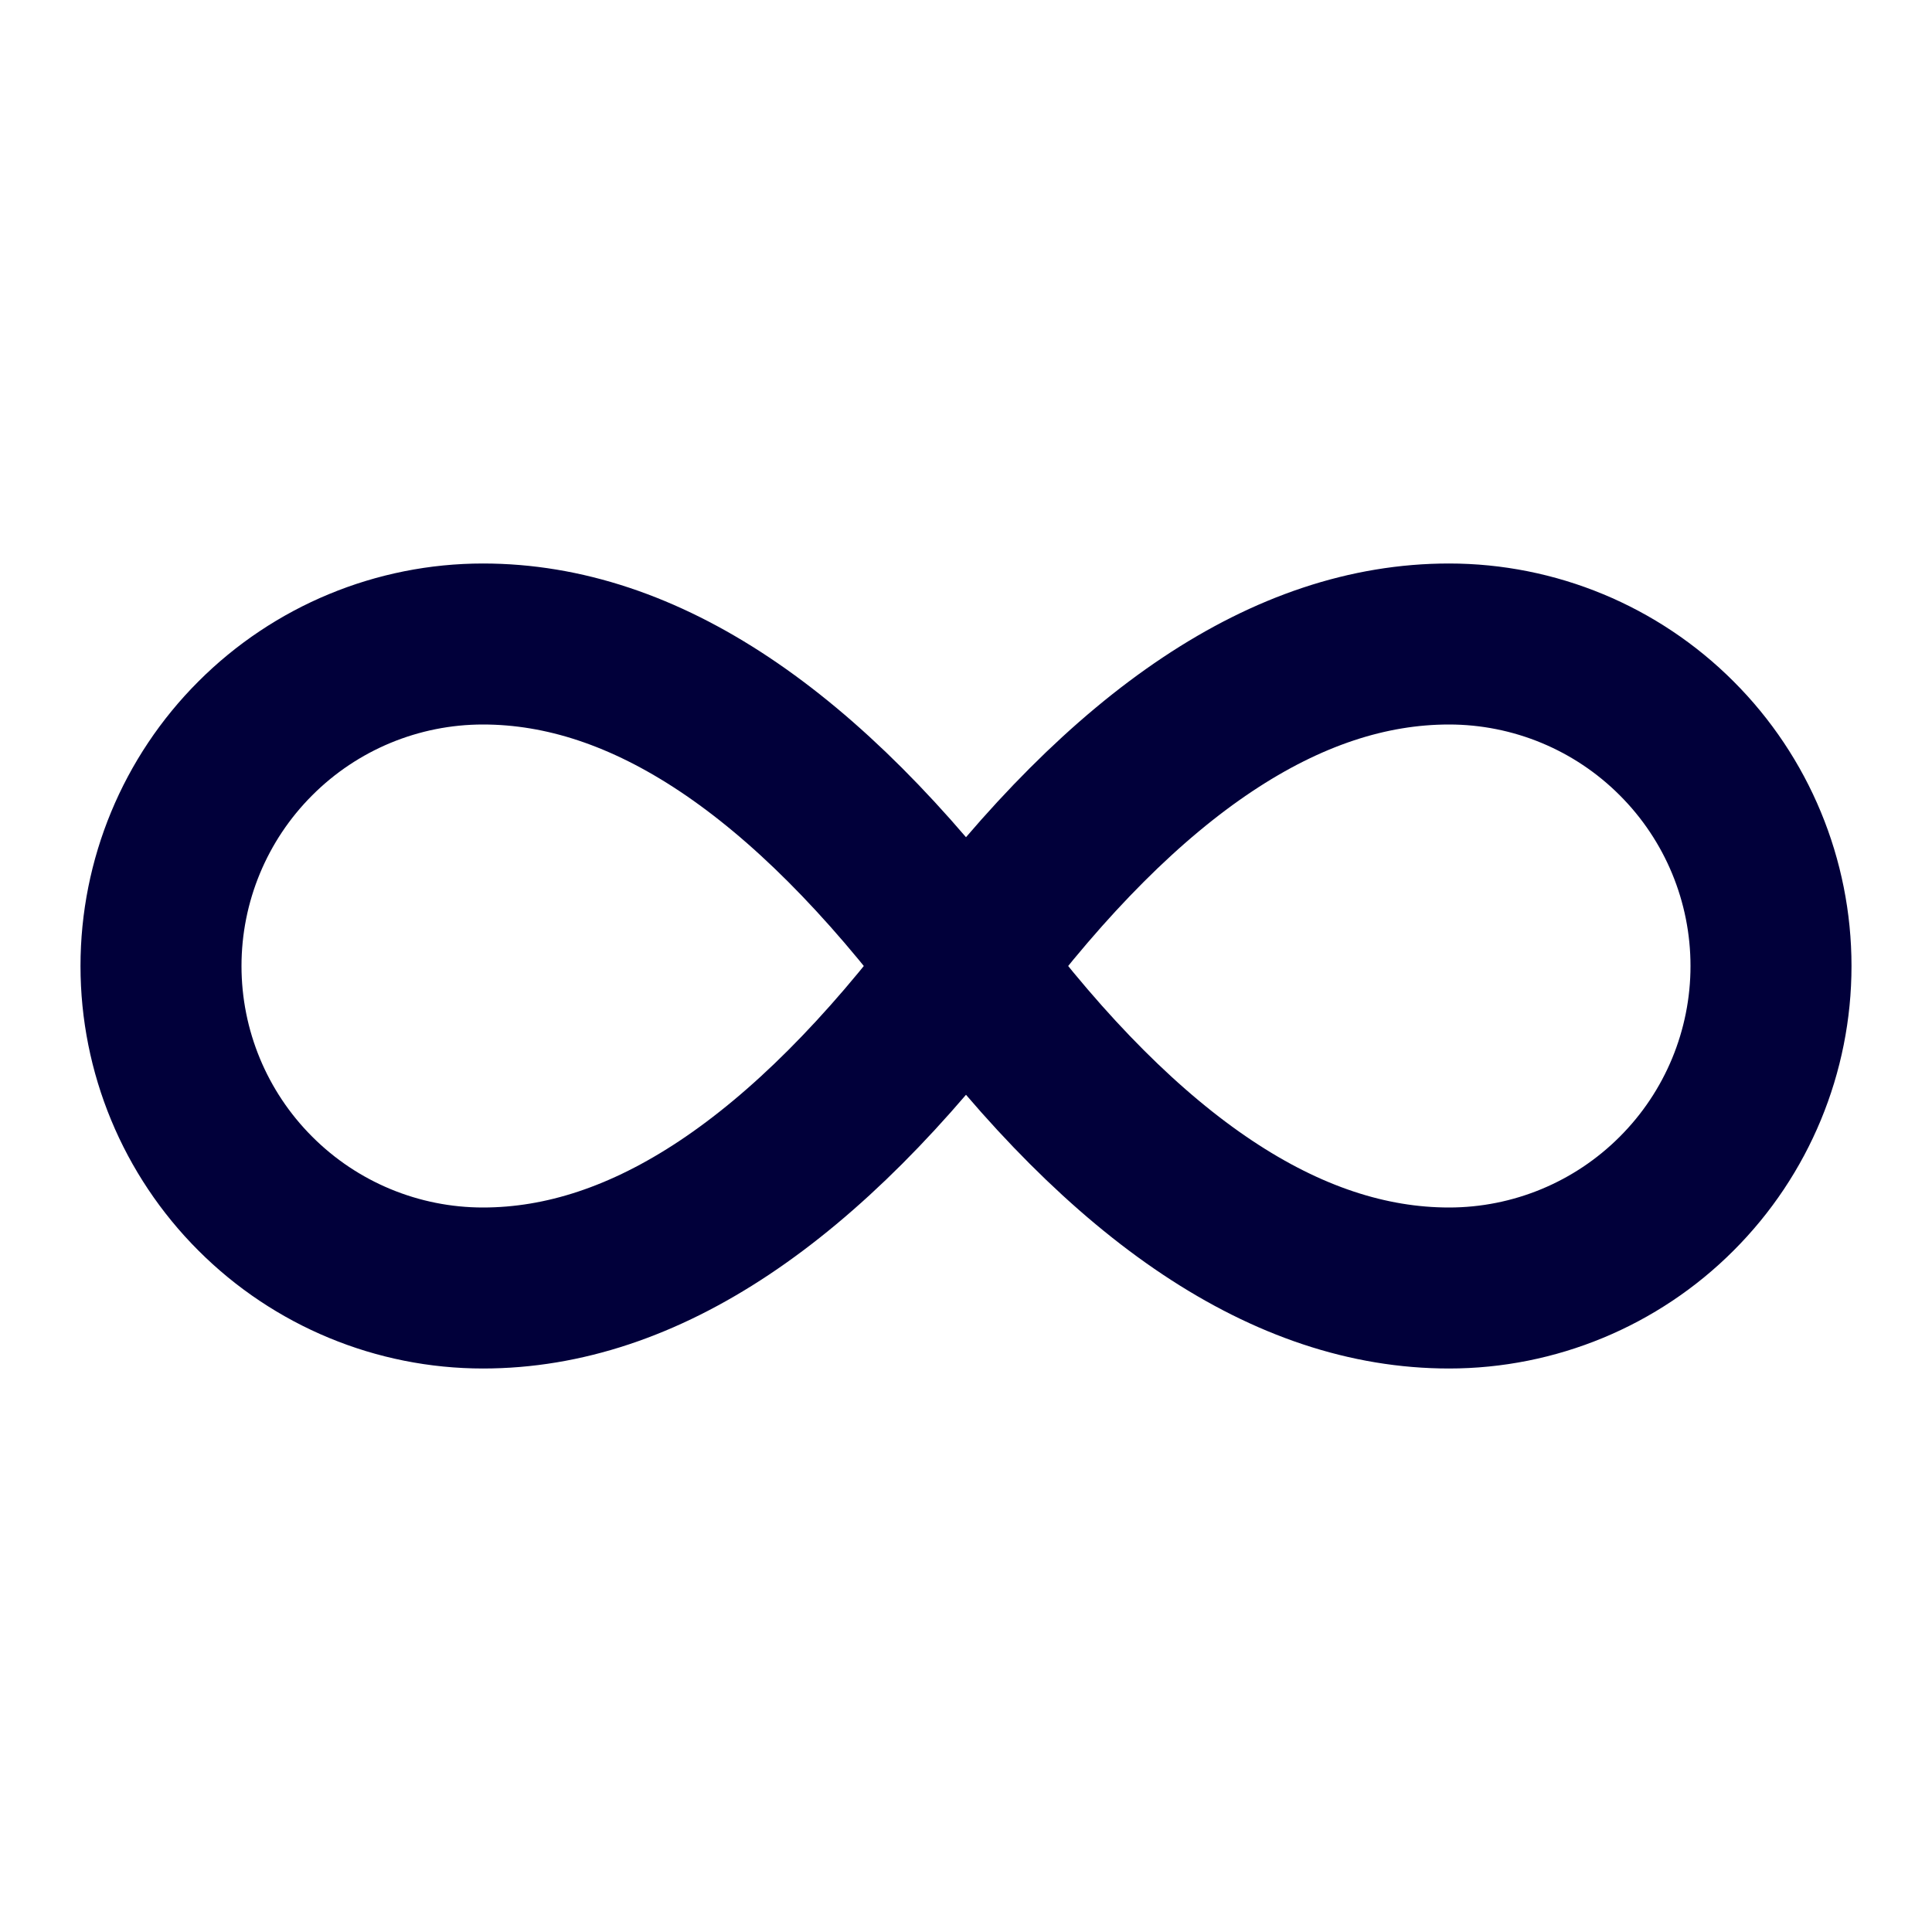
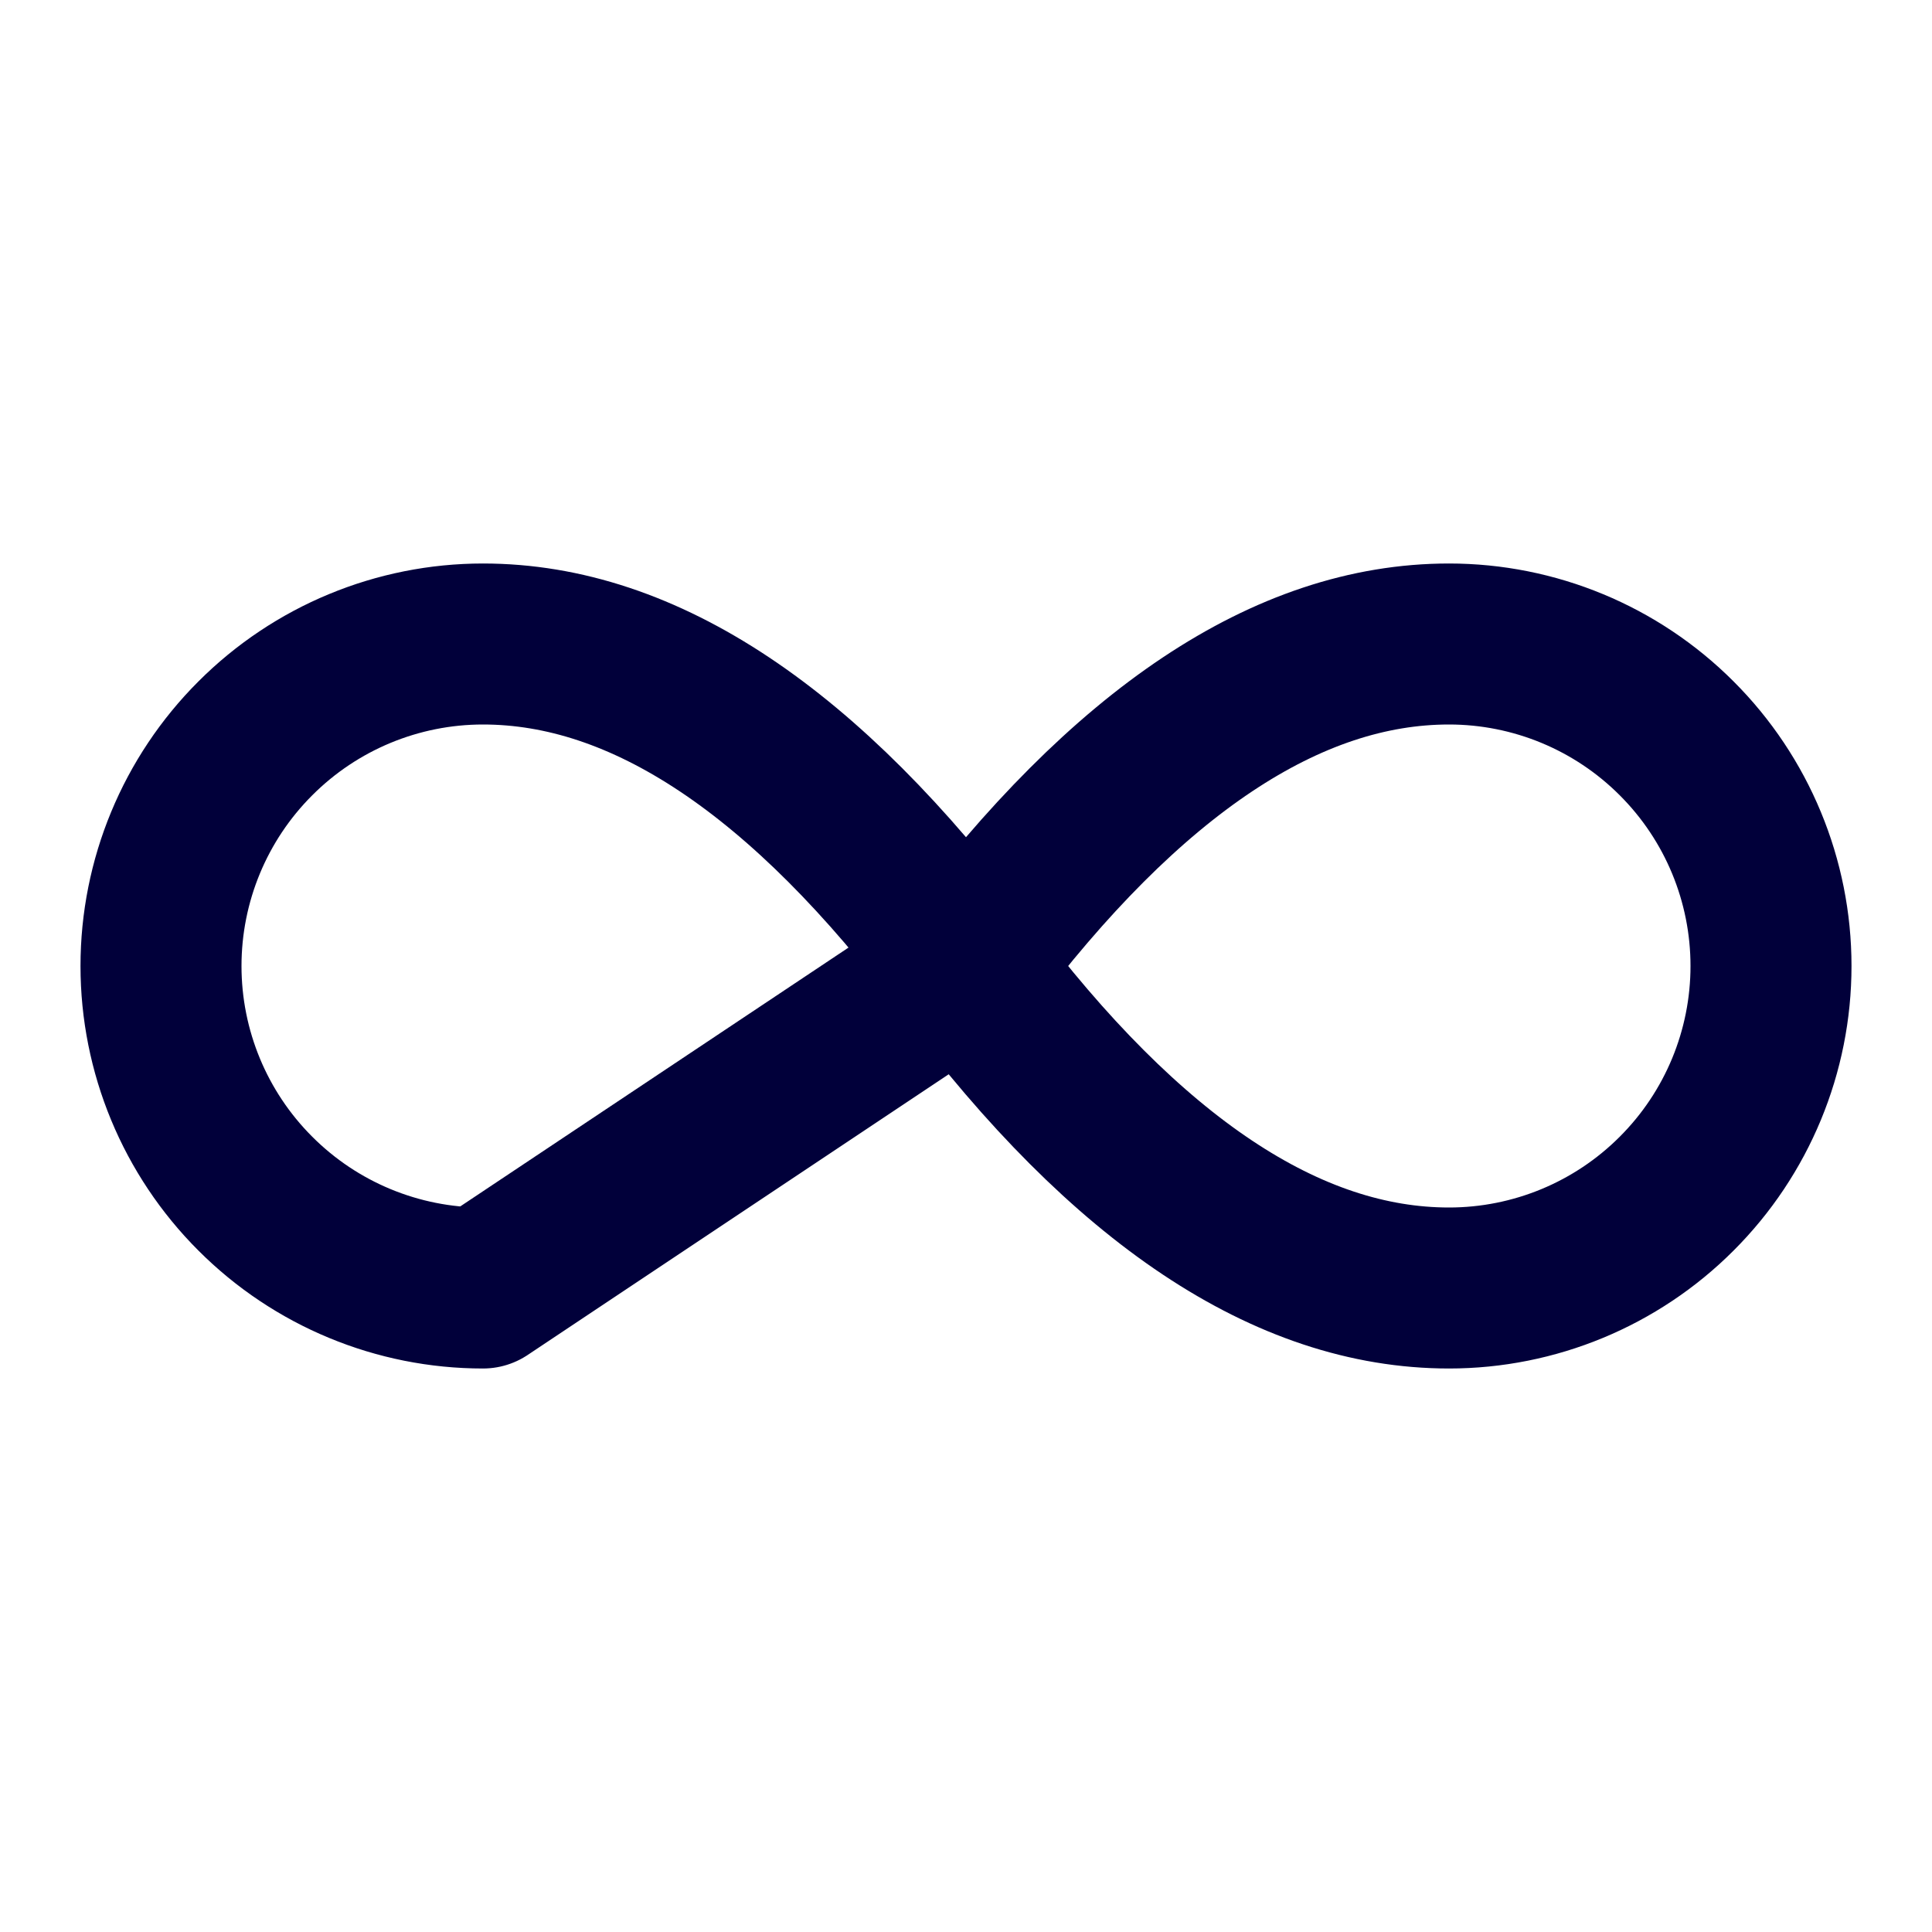
<svg xmlns="http://www.w3.org/2000/svg" width="24" height="24" viewBox="0 0 24 24" fill="none">
-   <path d="M12 12C10 9.33 8 8 6 8C4.939 8 3.922 8.421 3.172 9.172C2.421 9.922 2 10.939 2 12C2 13.061 2.421 14.078 3.172 14.828C3.922 15.579 4.939 16 6 16C8 16 10 14.67 12 12ZM12 12C14 14.67 16 16 18 16C19.061 16 20.078 15.579 20.828 14.828C21.579 14.078 22 13.061 22 12C22 10.939 21.579 9.922 20.828 9.172C20.078 8.421 19.061 8 18 8C16 8 14 9.33 12 12Z" stroke="#01003A" stroke-width="2" stroke-linecap="round" stroke-linejoin="round" />
+   <path d="M12 12C10 9.33 8 8 6 8C4.939 8 3.922 8.421 3.172 9.172C2.421 9.922 2 10.939 2 12C2 13.061 2.421 14.078 3.172 14.828C3.922 15.579 4.939 16 6 16ZM12 12C14 14.67 16 16 18 16C19.061 16 20.078 15.579 20.828 14.828C21.579 14.078 22 13.061 22 12C22 10.939 21.579 9.922 20.828 9.172C20.078 8.421 19.061 8 18 8C16 8 14 9.33 12 12Z" stroke="#01003A" stroke-width="2" stroke-linecap="round" stroke-linejoin="round" />
</svg>